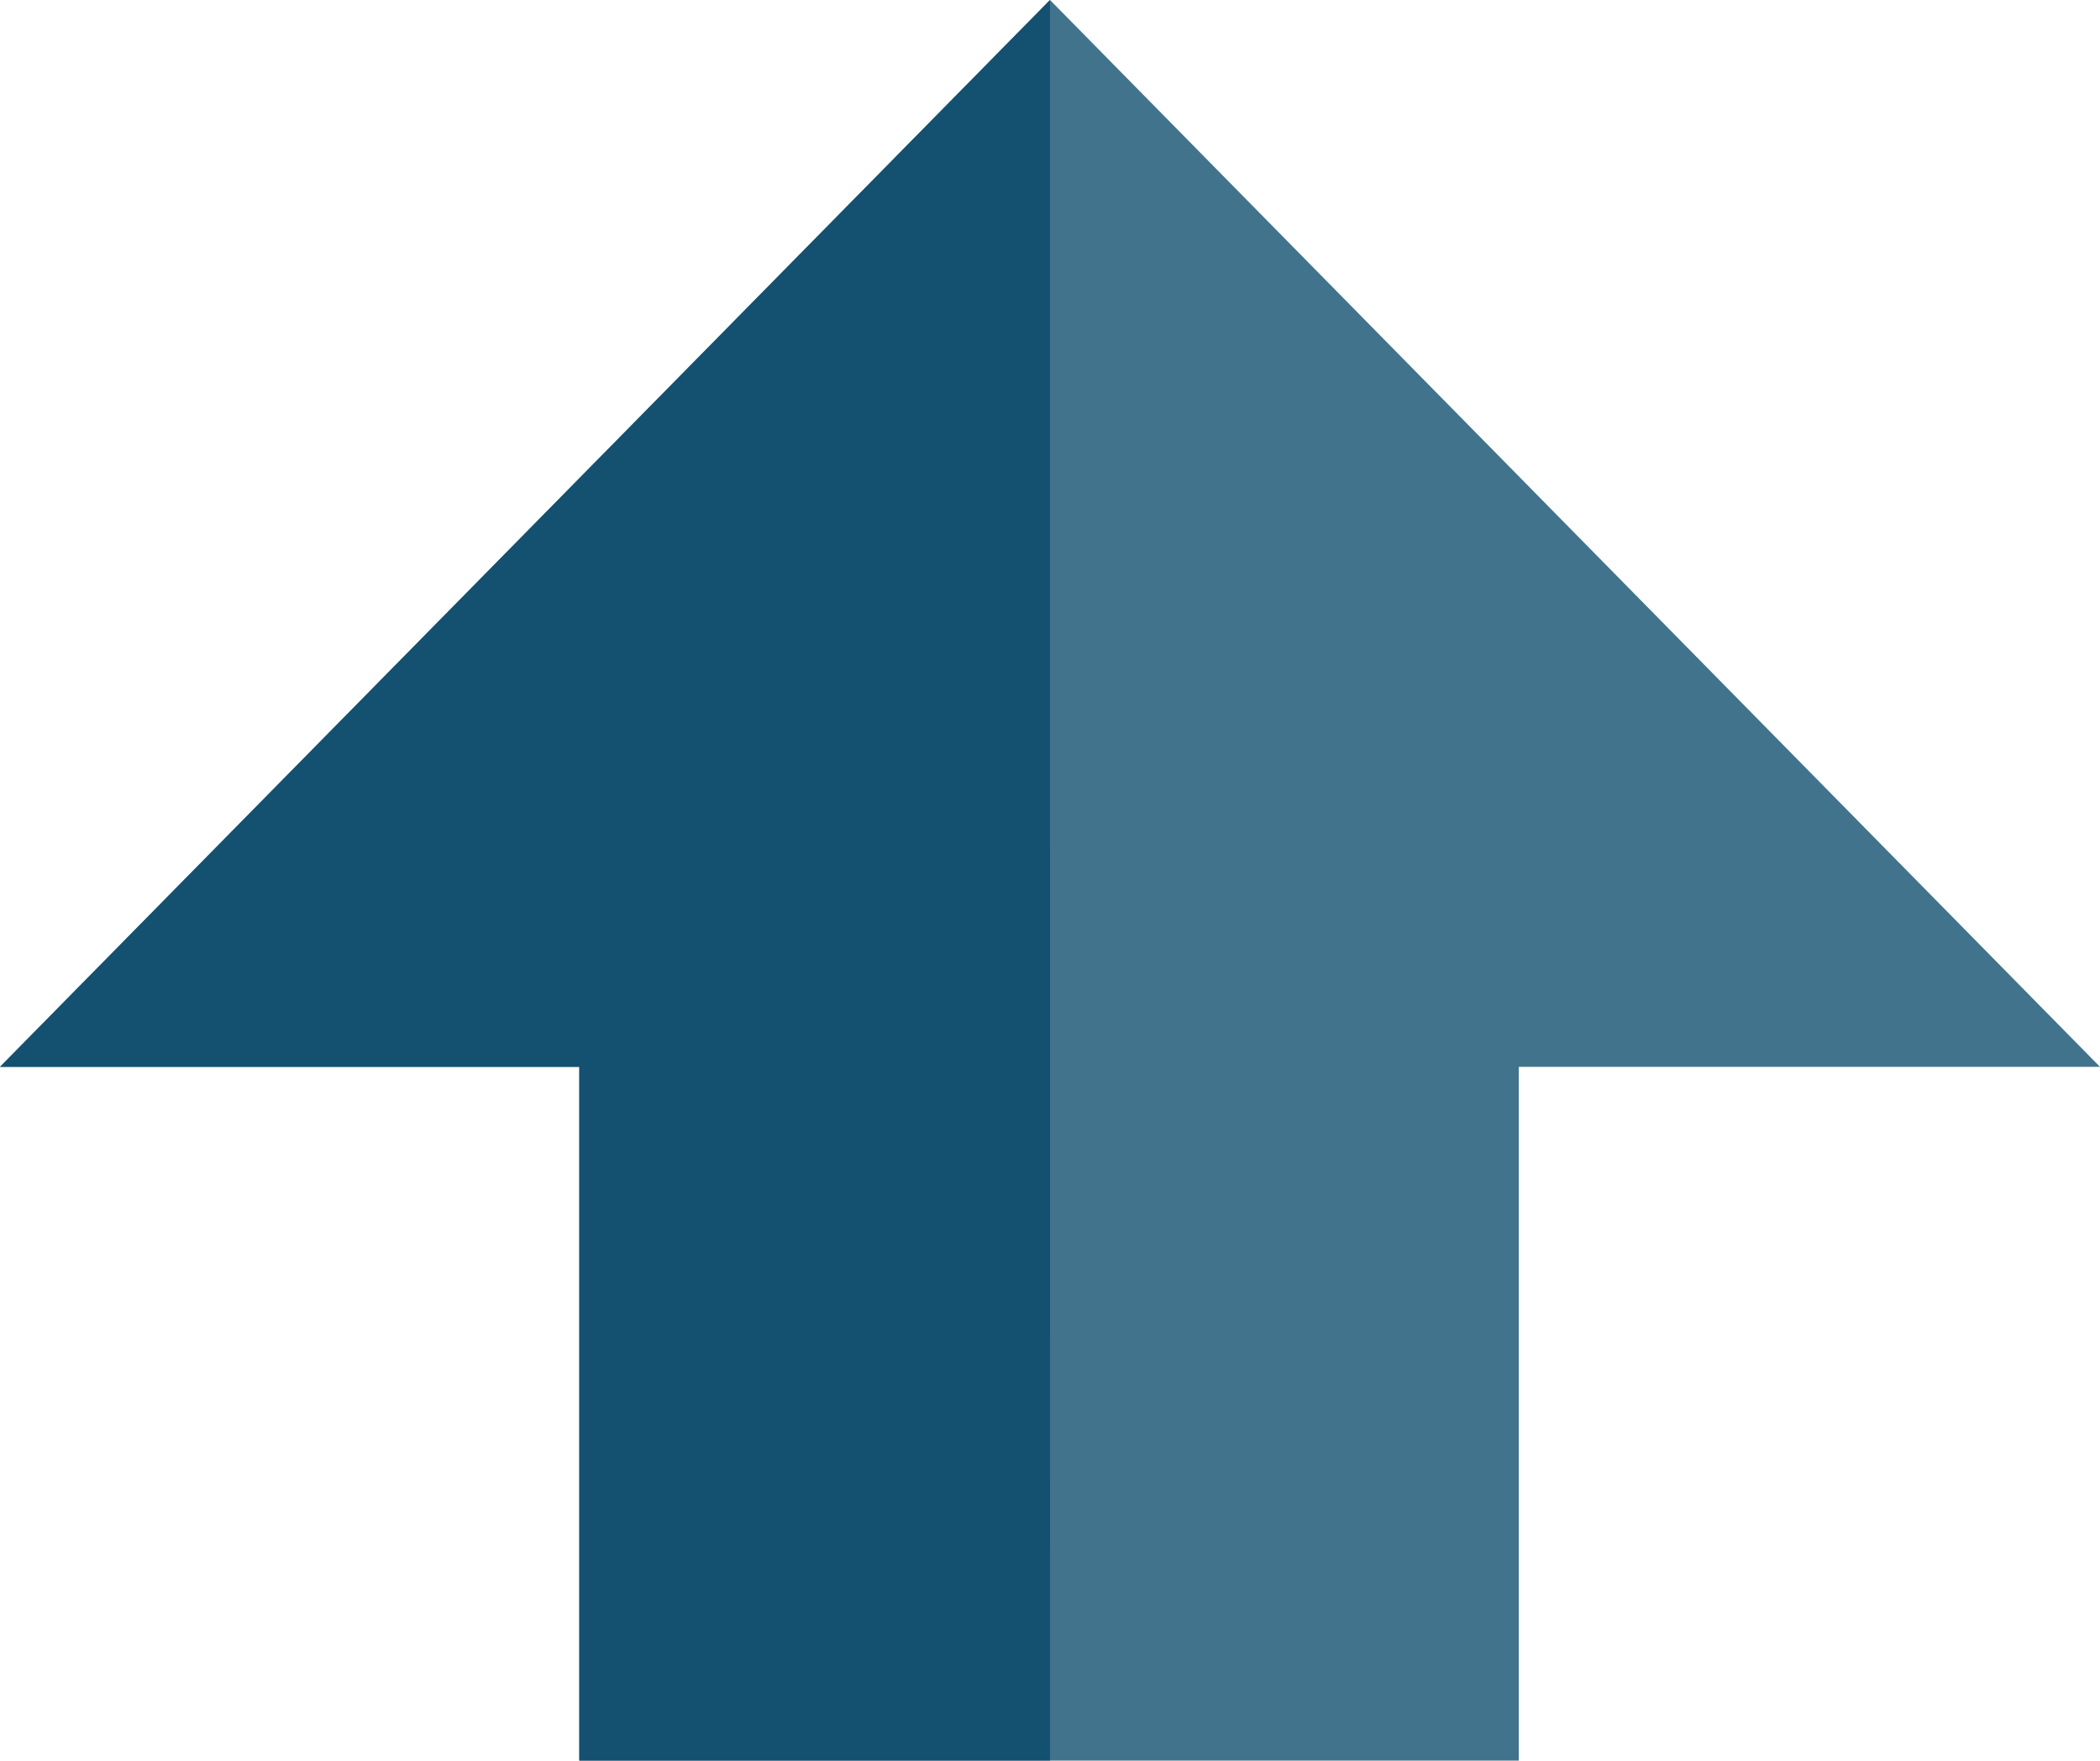
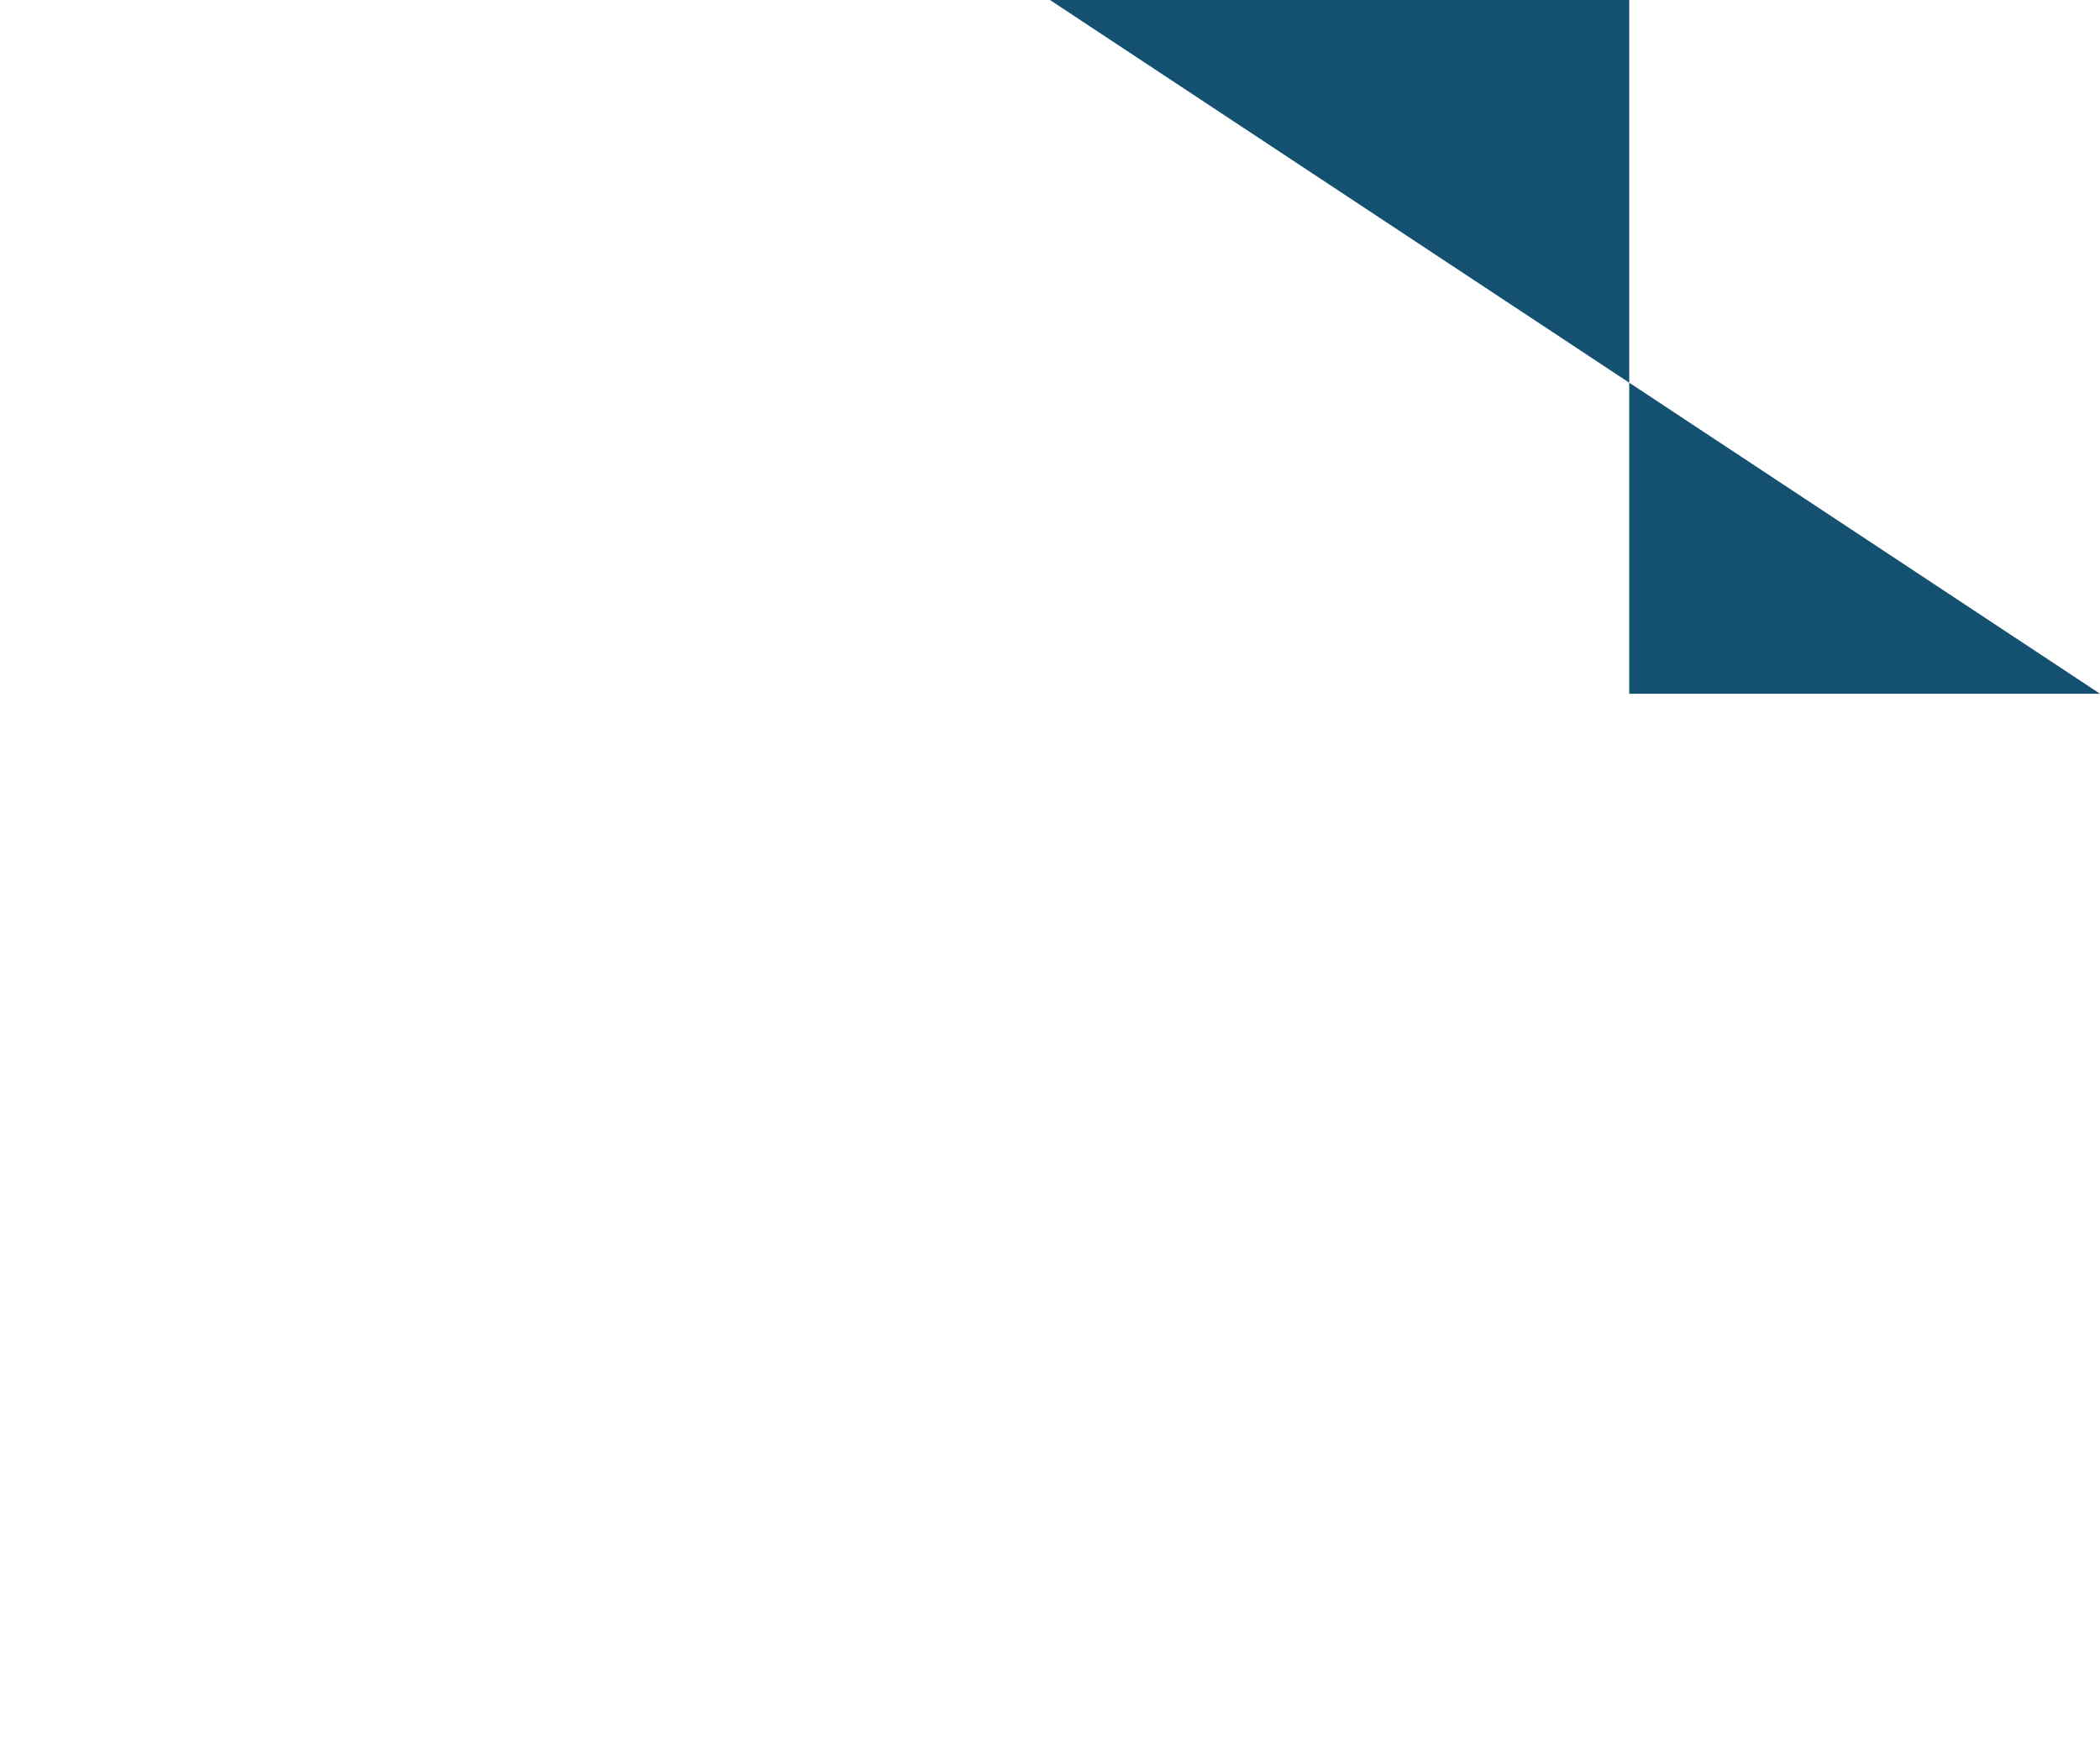
<svg xmlns="http://www.w3.org/2000/svg" version="1.1" id="Livello_1" x="0px" y="0px" width="102.003px" height="85.54px" viewBox="28.998 30.23 102.003 85.54" enable-background="new 28.998 30.23 102.003 85.54" xml:space="preserve">
  <g id="Raggruppa_268" transform="translate(-4693.45 -1421.843)">
-     <path id="Tracciato_2565" fill="#41738C" d="M4824.451,1503.907l-51-51.833l-51,51.833h28.138v33.706h45.631v-33.706H4824.451z" />
-     <path id="Tracciato_2566" fill="#145170" d="M4773.448,1452.073l-51,51.833h28.137v33.706h22.867" />
+     <path id="Tracciato_2566" fill="#145170" d="M4773.448,1452.073h28.137v33.706h22.867" />
  </g>
</svg>